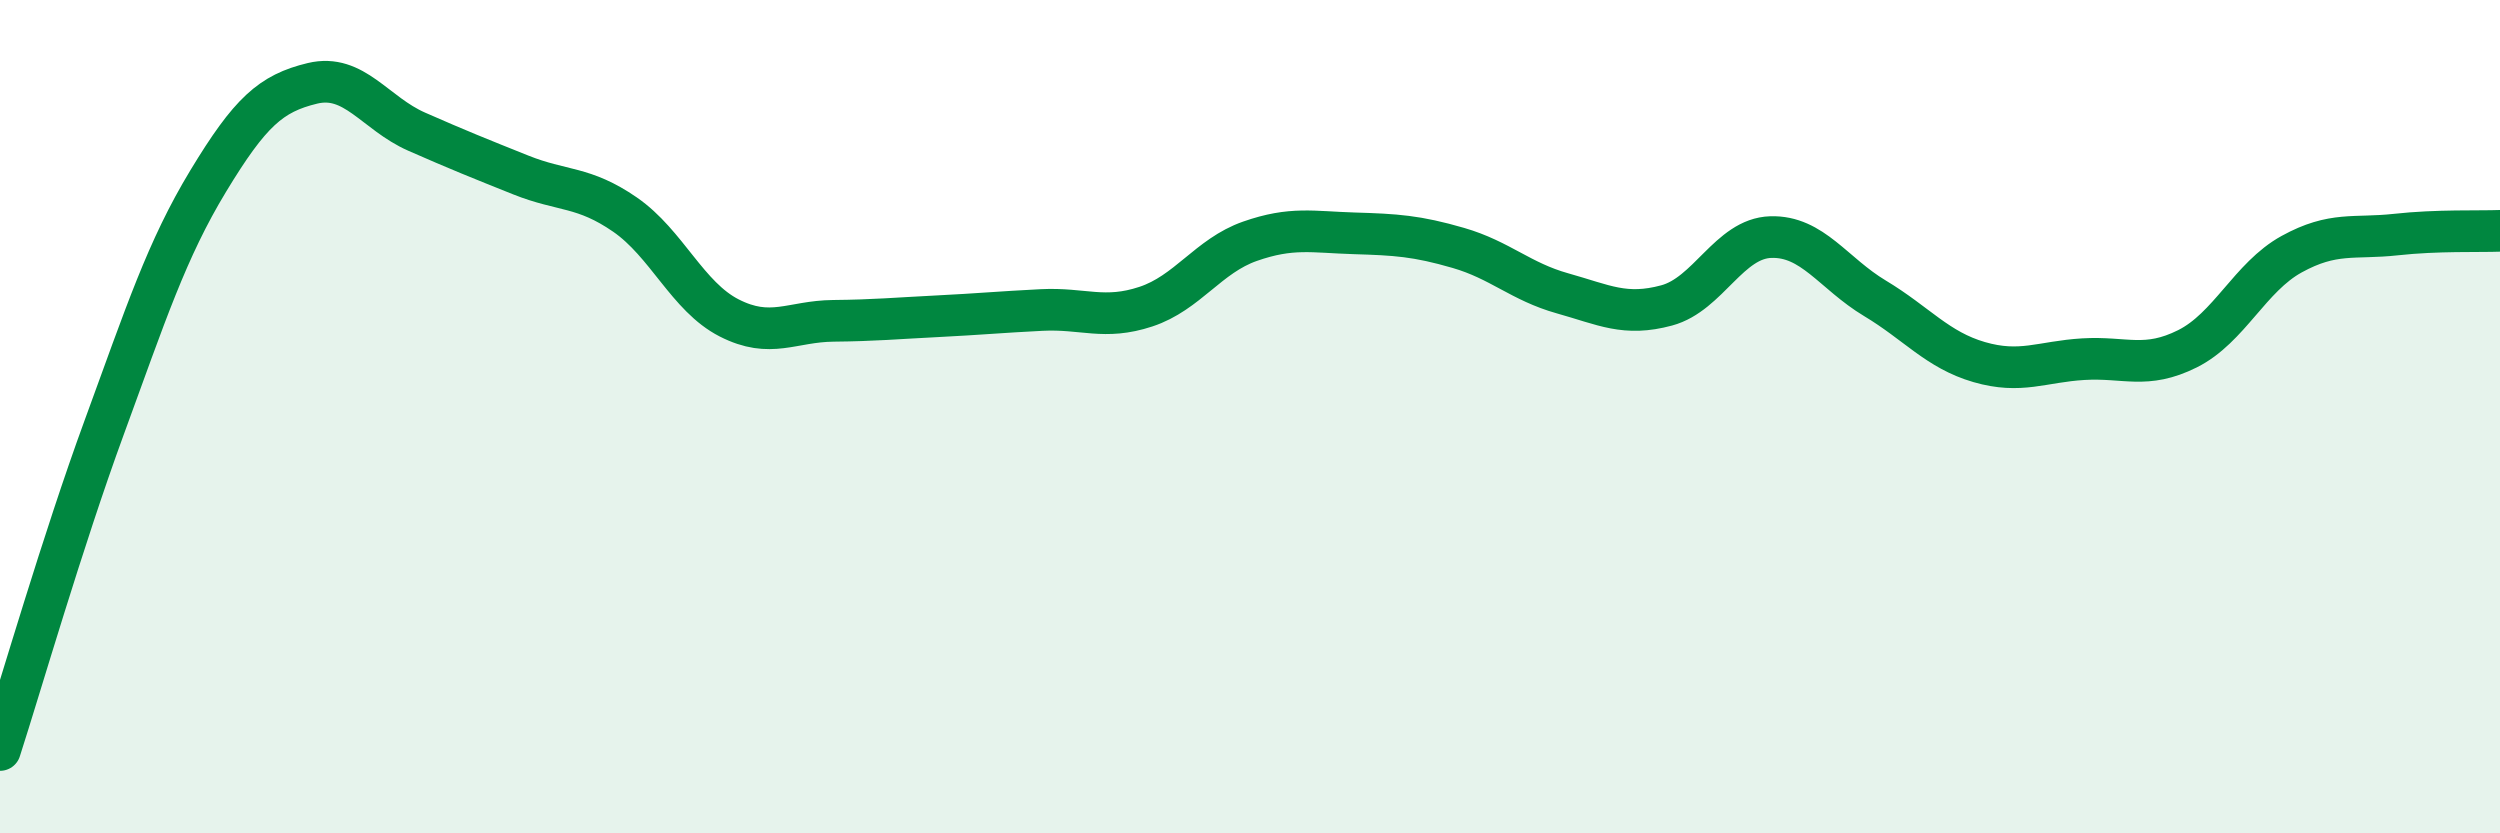
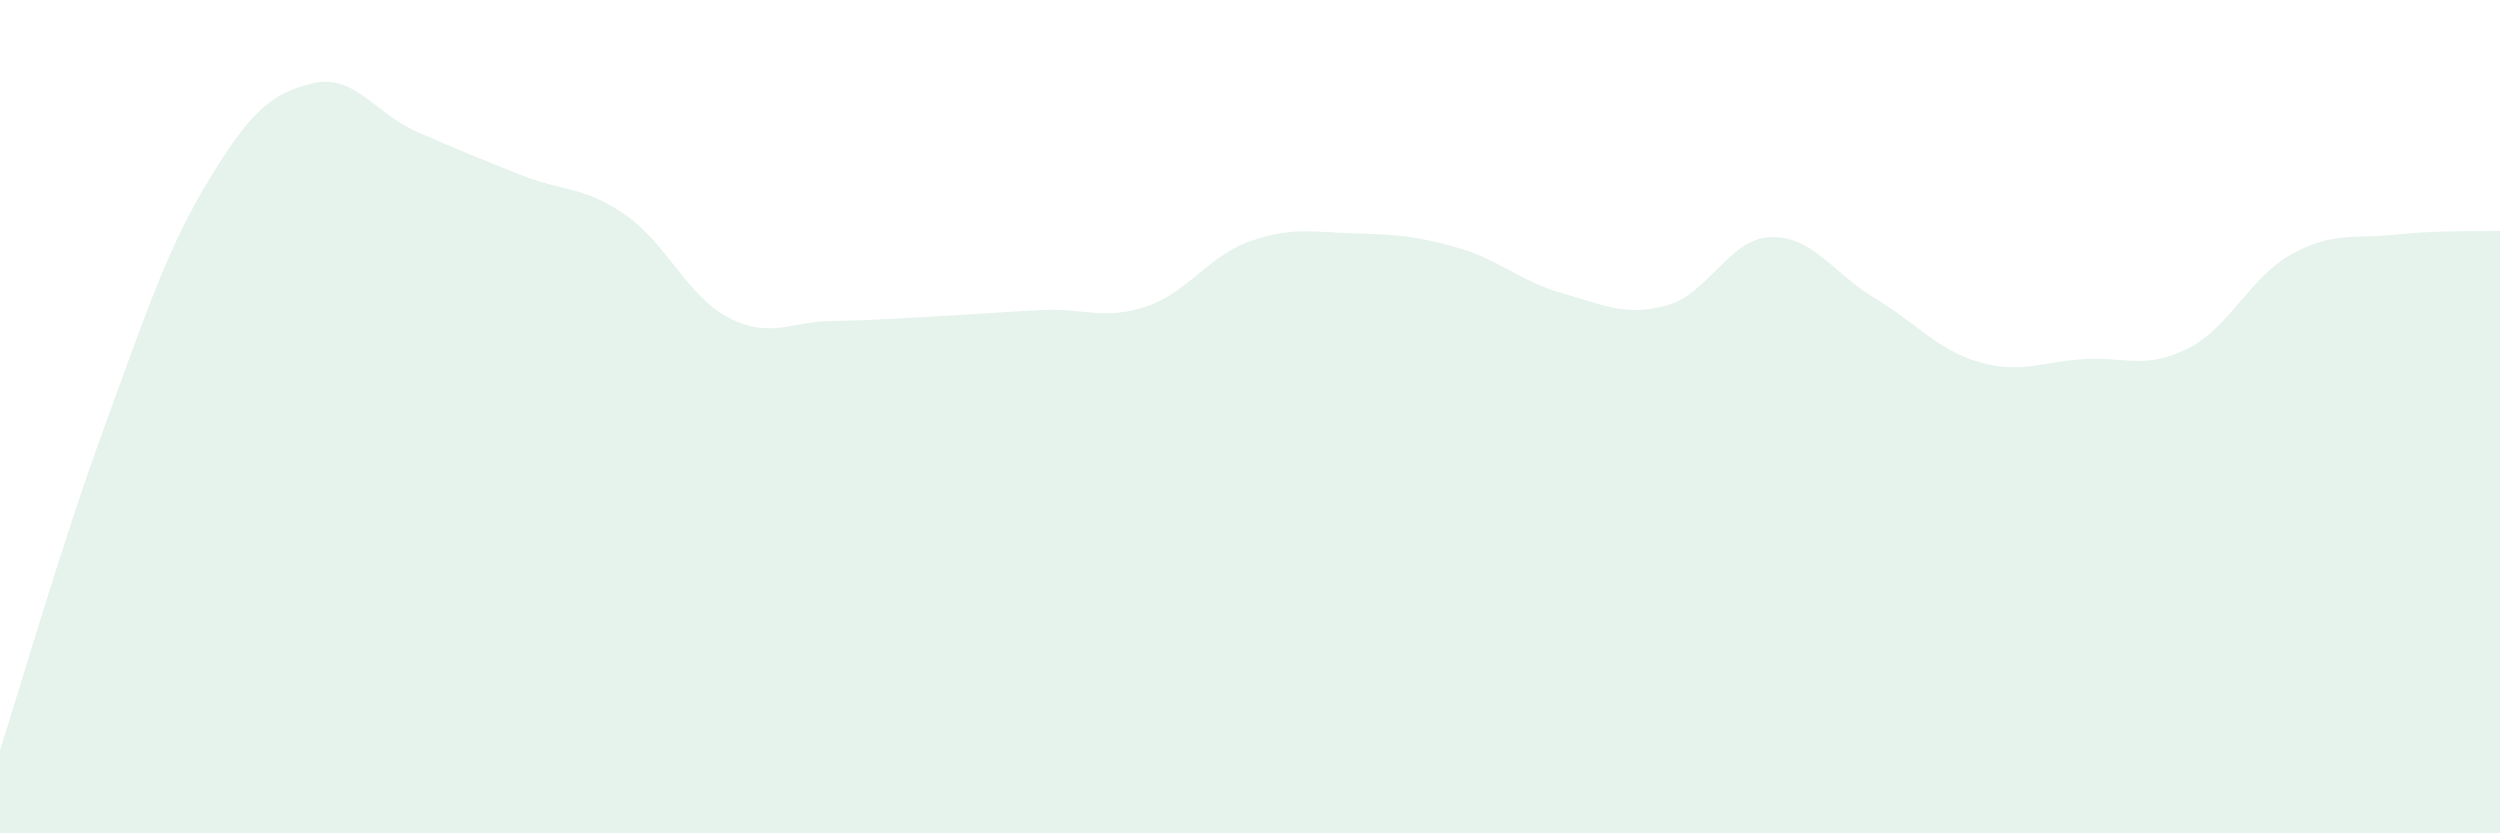
<svg xmlns="http://www.w3.org/2000/svg" width="60" height="20" viewBox="0 0 60 20">
  <path d="M 0,18 C 0.5,16.45 1.5,12.99 2.5,10.26 C 3.5,7.53 4,5.99 5,4.34 C 6,2.69 6.5,2.24 7.5,2 C 8.5,1.76 9,2.72 10,3.16 C 11,3.6 11.5,3.8 12.5,4.2 C 13.5,4.6 14,4.46 15,5.15 C 16,5.84 16.5,7.12 17.5,7.63 C 18.5,8.14 19,7.71 20,7.7 C 21,7.69 21.5,7.64 22.5,7.59 C 23.5,7.54 24,7.49 25,7.44 C 26,7.39 26.5,7.69 27.5,7.36 C 28.5,7.03 29,6.14 30,5.79 C 31,5.44 31.5,5.57 32.5,5.6 C 33.5,5.63 34,5.66 35,5.95 C 36,6.24 36.5,6.76 37.5,7.04 C 38.5,7.32 39,7.6 40,7.33 C 41,7.06 41.5,5.72 42.5,5.69 C 43.5,5.66 44,6.56 45,7.16 C 46,7.76 46.5,8.4 47.5,8.69 C 48.5,8.98 49,8.68 50,8.62 C 51,8.56 51.5,8.87 52.5,8.37 C 53.5,7.87 54,6.65 55,6.1 C 56,5.55 56.5,5.74 57.5,5.63 C 58.5,5.52 59.5,5.56 60,5.54L60 20L0 20Z" fill="#008740" opacity="0.1" stroke-linecap="round" stroke-linejoin="round" />
-   <path d="M 0,18 C 0.5,16.45 1.5,12.99 2.5,10.26 C 3.5,7.53 4,5.99 5,4.34 C 6,2.69 6.5,2.24 7.5,2 C 8.5,1.76 9,2.72 10,3.16 C 11,3.6 11.5,3.8 12.5,4.2 C 13.5,4.6 14,4.46 15,5.15 C 16,5.84 16.5,7.12 17.5,7.63 C 18.5,8.14 19,7.71 20,7.7 C 21,7.69 21.5,7.64 22.5,7.59 C 23.5,7.54 24,7.49 25,7.44 C 26,7.39 26.5,7.69 27.5,7.36 C 28.5,7.03 29,6.14 30,5.79 C 31,5.44 31.5,5.57 32.5,5.6 C 33.5,5.63 34,5.66 35,5.95 C 36,6.24 36.5,6.76 37.5,7.04 C 38.5,7.32 39,7.6 40,7.33 C 41,7.06 41.5,5.72 42.5,5.69 C 43.5,5.66 44,6.56 45,7.16 C 46,7.76 46.5,8.4 47.5,8.69 C 48.5,8.98 49,8.68 50,8.62 C 51,8.56 51.5,8.87 52.5,8.37 C 53.5,7.87 54,6.65 55,6.1 C 56,5.55 56.5,5.74 57.5,5.63 C 58.5,5.52 59.5,5.56 60,5.54" stroke="#008740" stroke-width="1" fill="none" stroke-linecap="round" stroke-linejoin="round" />
</svg>